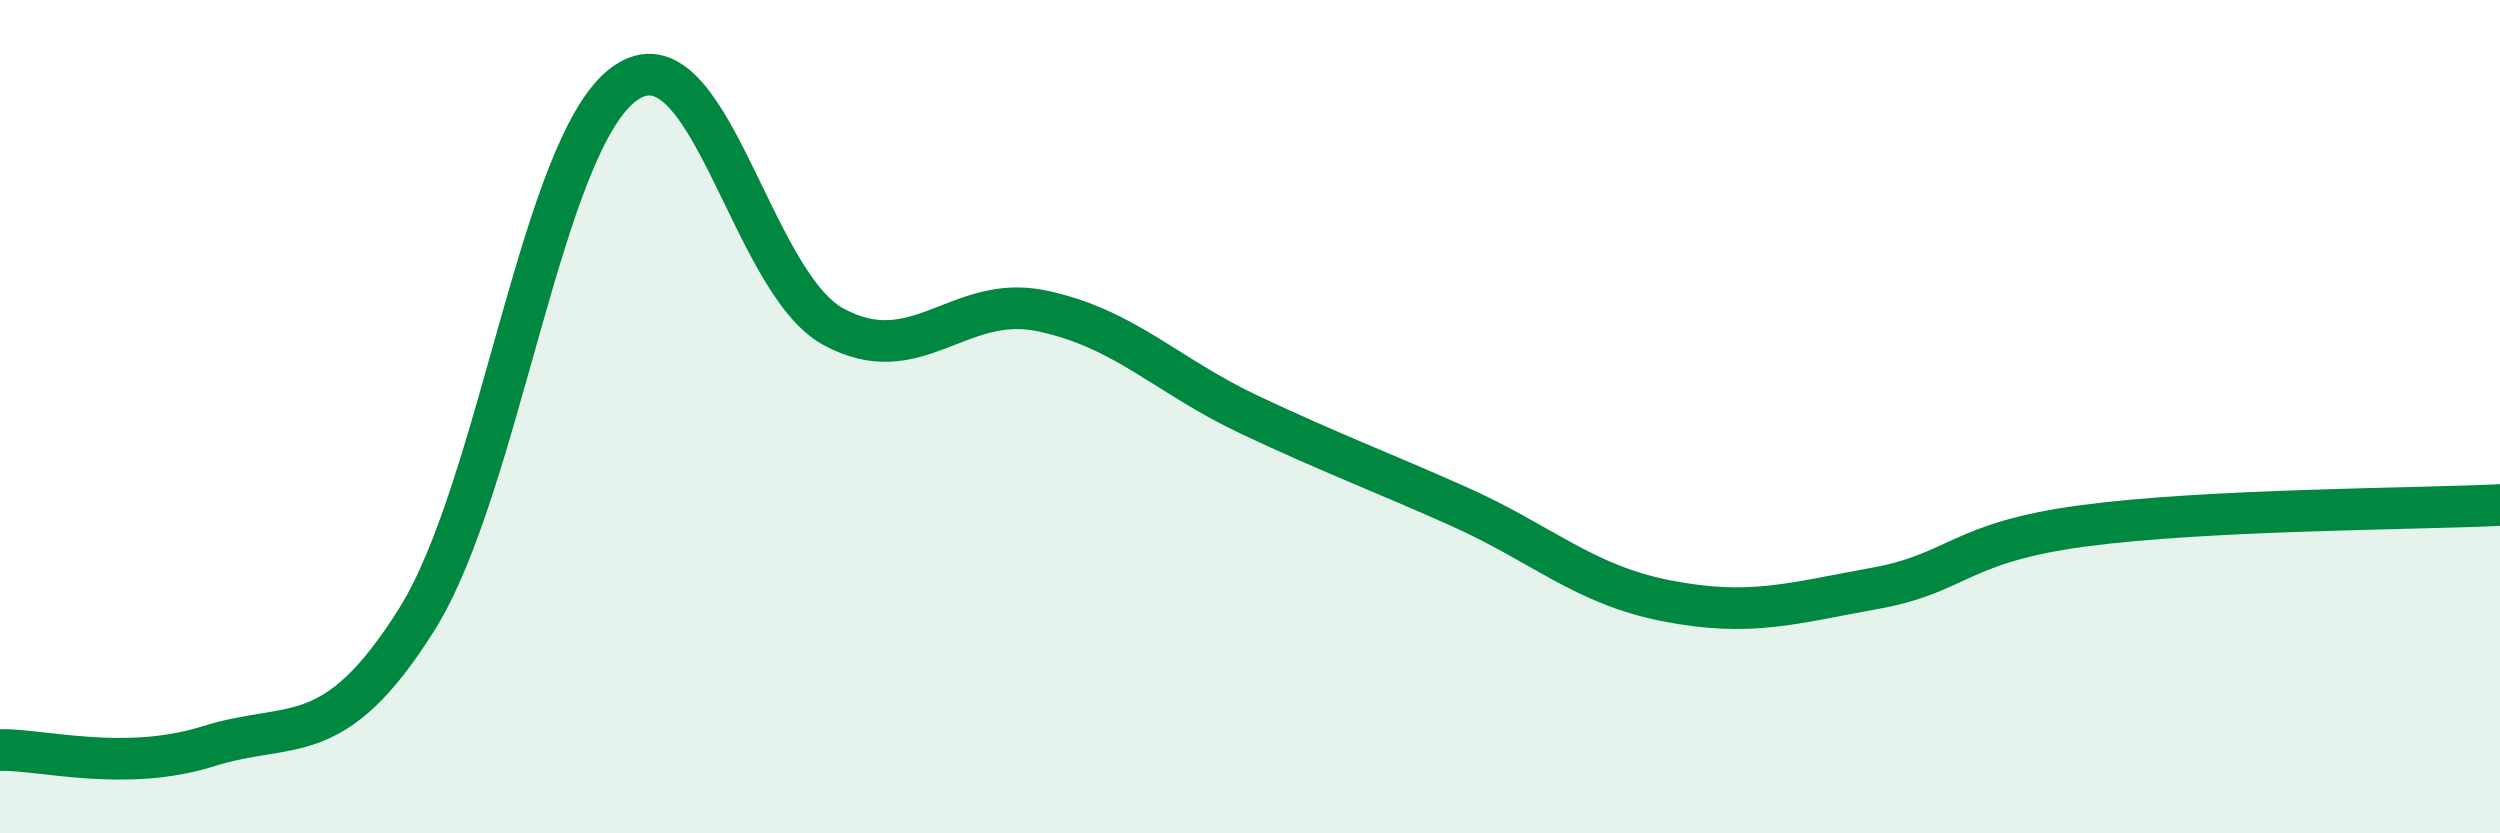
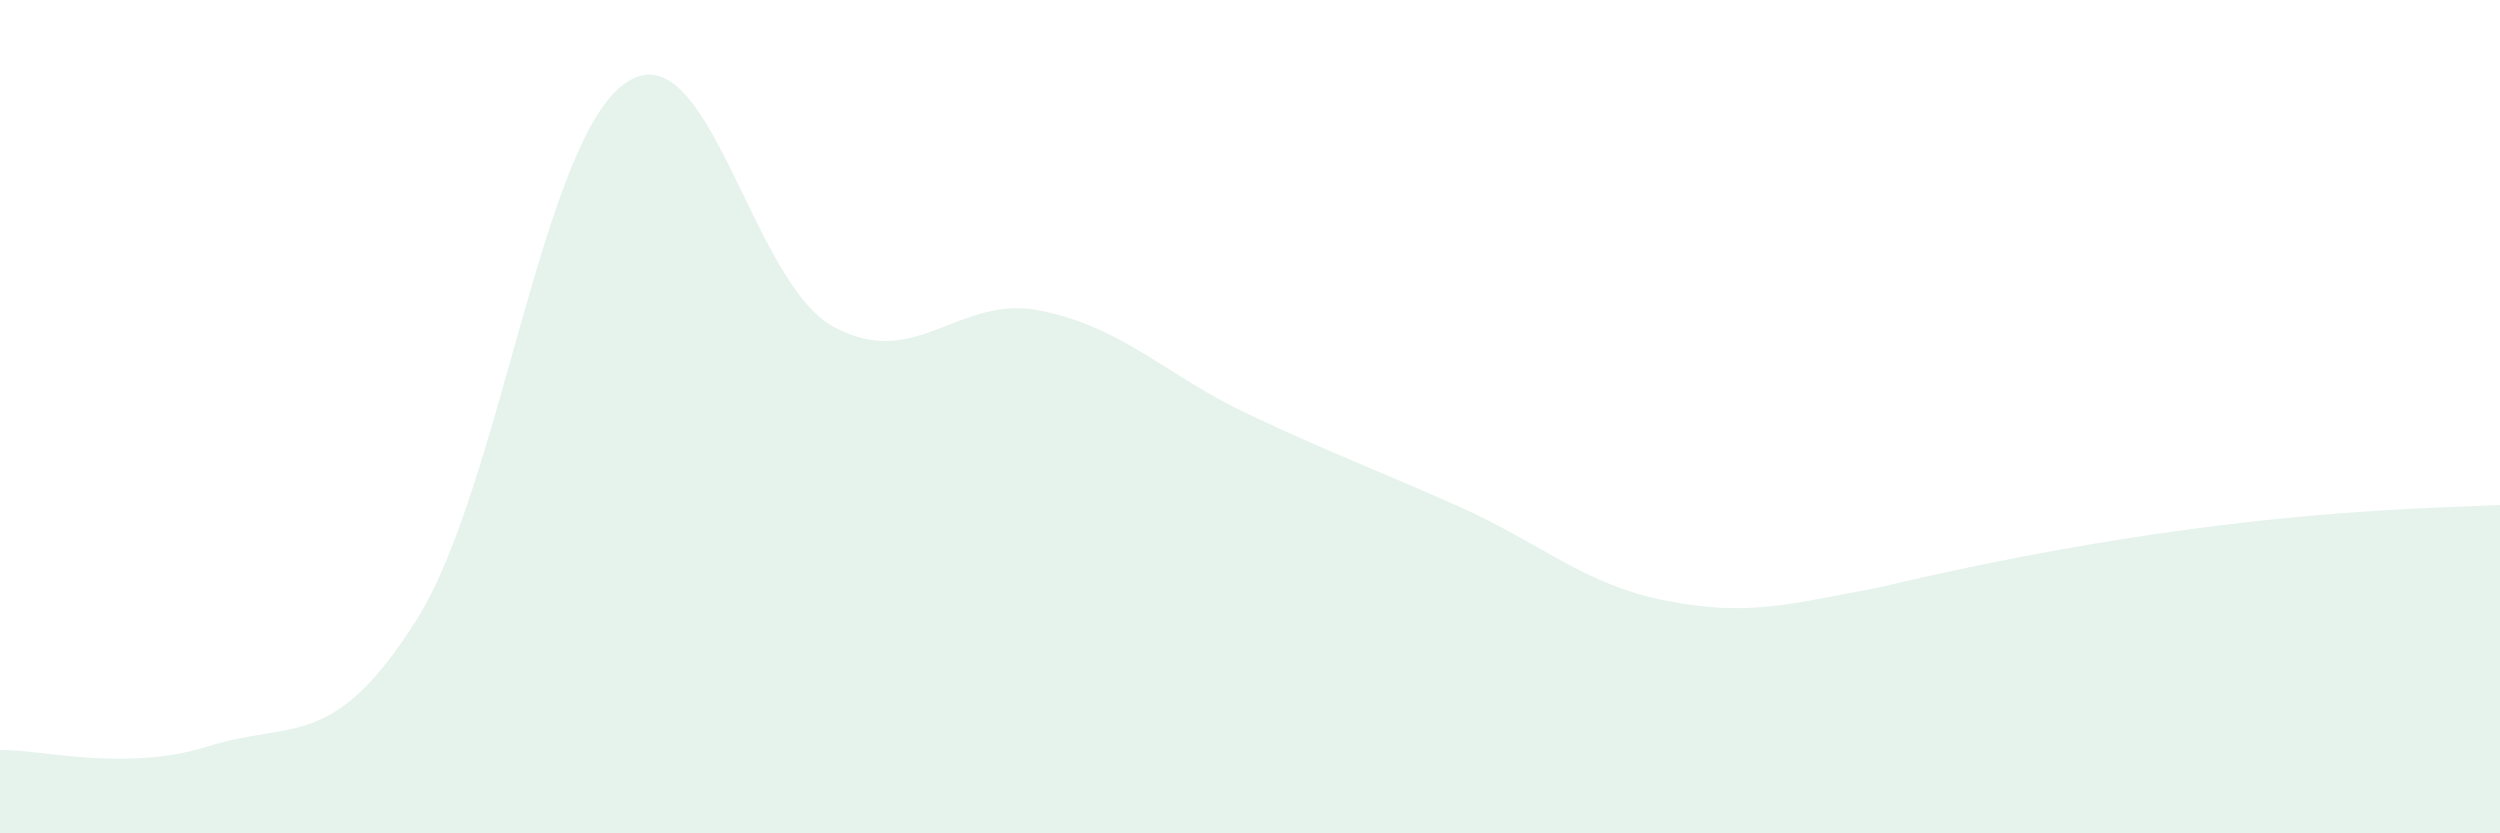
<svg xmlns="http://www.w3.org/2000/svg" width="60" height="20" viewBox="0 0 60 20">
-   <path d="M 0,18 C 1,17.98 3,18.54 5,17.91 C 7,17.28 8,18.05 10,14.87 C 12,11.69 13,3.41 15,2 C 17,0.59 18,6.75 20,7.84 C 22,8.93 23,7.04 25,7.46 C 27,7.88 28,9.02 30,9.96 C 32,10.9 33,11.26 35,12.15 C 37,13.04 38,14.03 40,14.42 C 42,14.81 43,14.48 45,14.12 C 47,13.76 47,13.02 50,12.62 C 53,12.22 58,12.22 60,12.12L60 20L0 20Z" fill="#008740" opacity="0.1" stroke-linecap="round" stroke-linejoin="round" />
-   <path d="M 0,18 C 1,17.98 3,18.54 5,17.91 C 7,17.28 8,18.05 10,14.87 C 12,11.69 13,3.41 15,2 C 17,0.59 18,6.75 20,7.84 C 22,8.93 23,7.04 25,7.46 C 27,7.88 28,9.02 30,9.96 C 32,10.9 33,11.26 35,12.15 C 37,13.04 38,14.03 40,14.42 C 42,14.81 43,14.48 45,14.12 C 47,13.76 47,13.02 50,12.62 C 53,12.22 58,12.22 60,12.12" stroke="#008740" stroke-width="1" fill="none" stroke-linecap="round" stroke-linejoin="round" />
+   <path d="M 0,18 C 1,17.98 3,18.54 5,17.91 C 7,17.28 8,18.05 10,14.87 C 12,11.69 13,3.41 15,2 C 17,0.59 18,6.75 20,7.84 C 22,8.93 23,7.04 25,7.46 C 27,7.88 28,9.02 30,9.96 C 32,10.9 33,11.26 35,12.15 C 37,13.04 38,14.03 40,14.42 C 42,14.81 43,14.48 45,14.12 C 53,12.22 58,12.22 60,12.12L60 20L0 20Z" fill="#008740" opacity="0.1" stroke-linecap="round" stroke-linejoin="round" />
</svg>